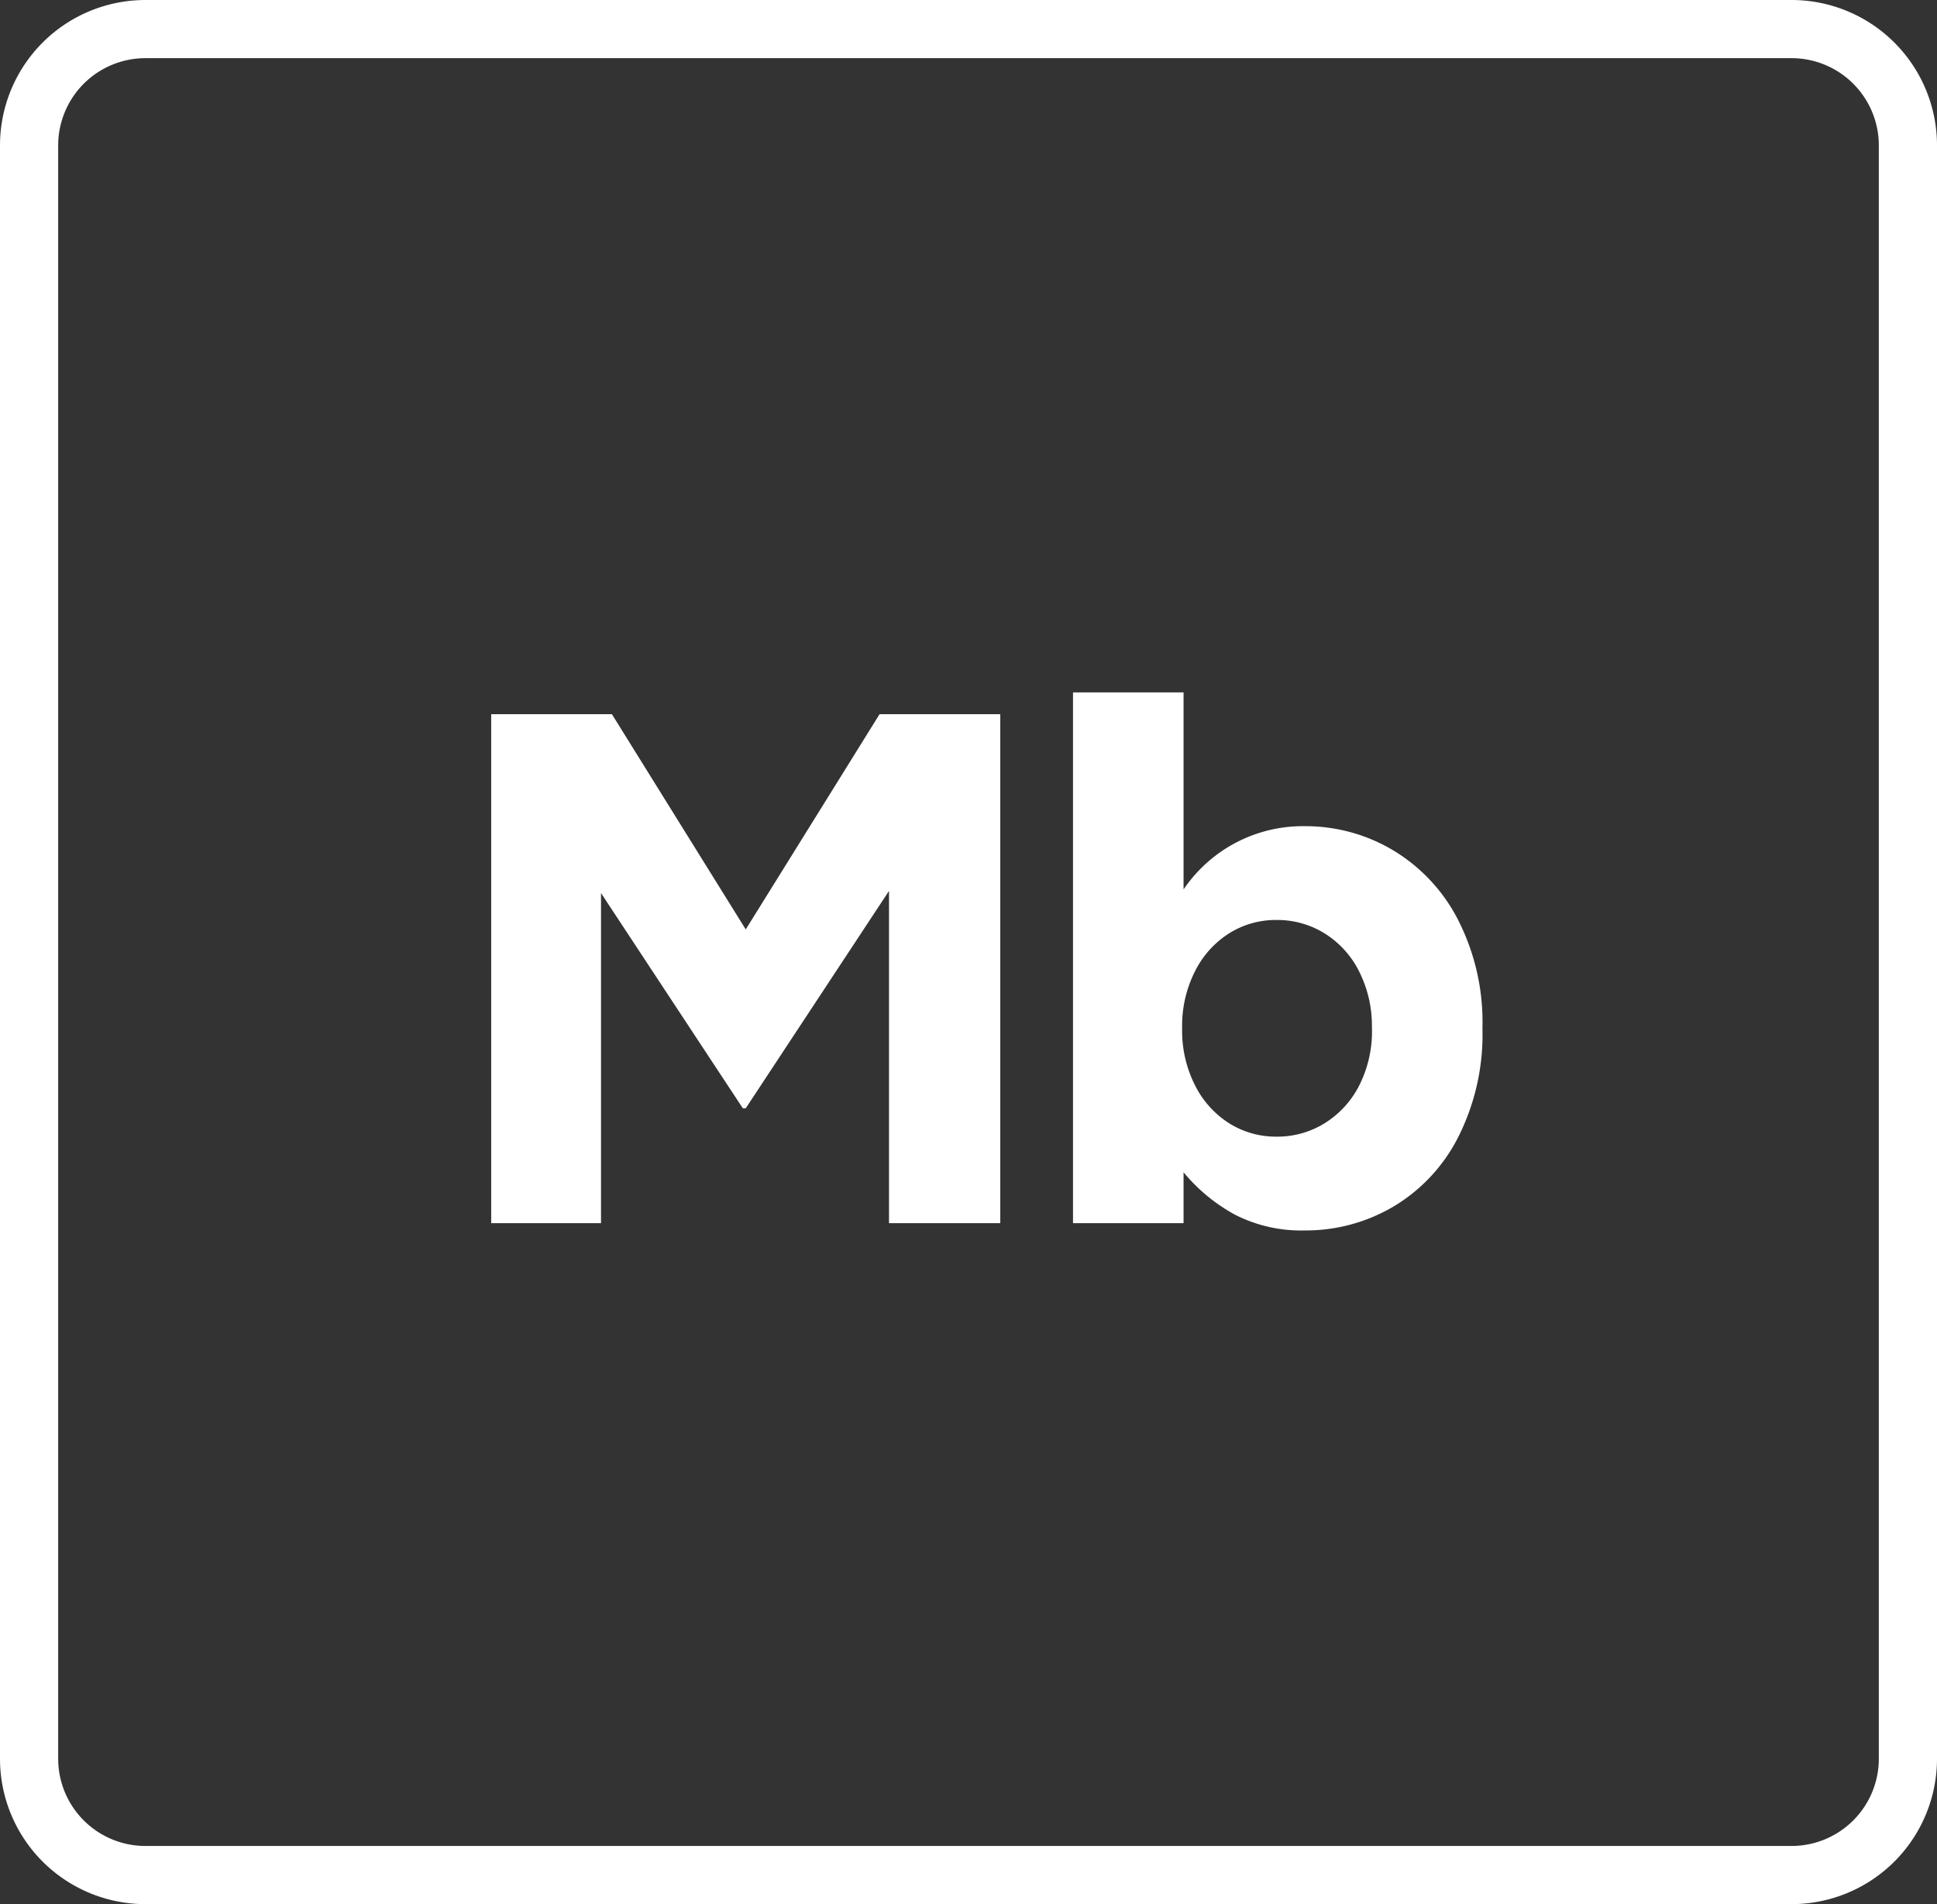
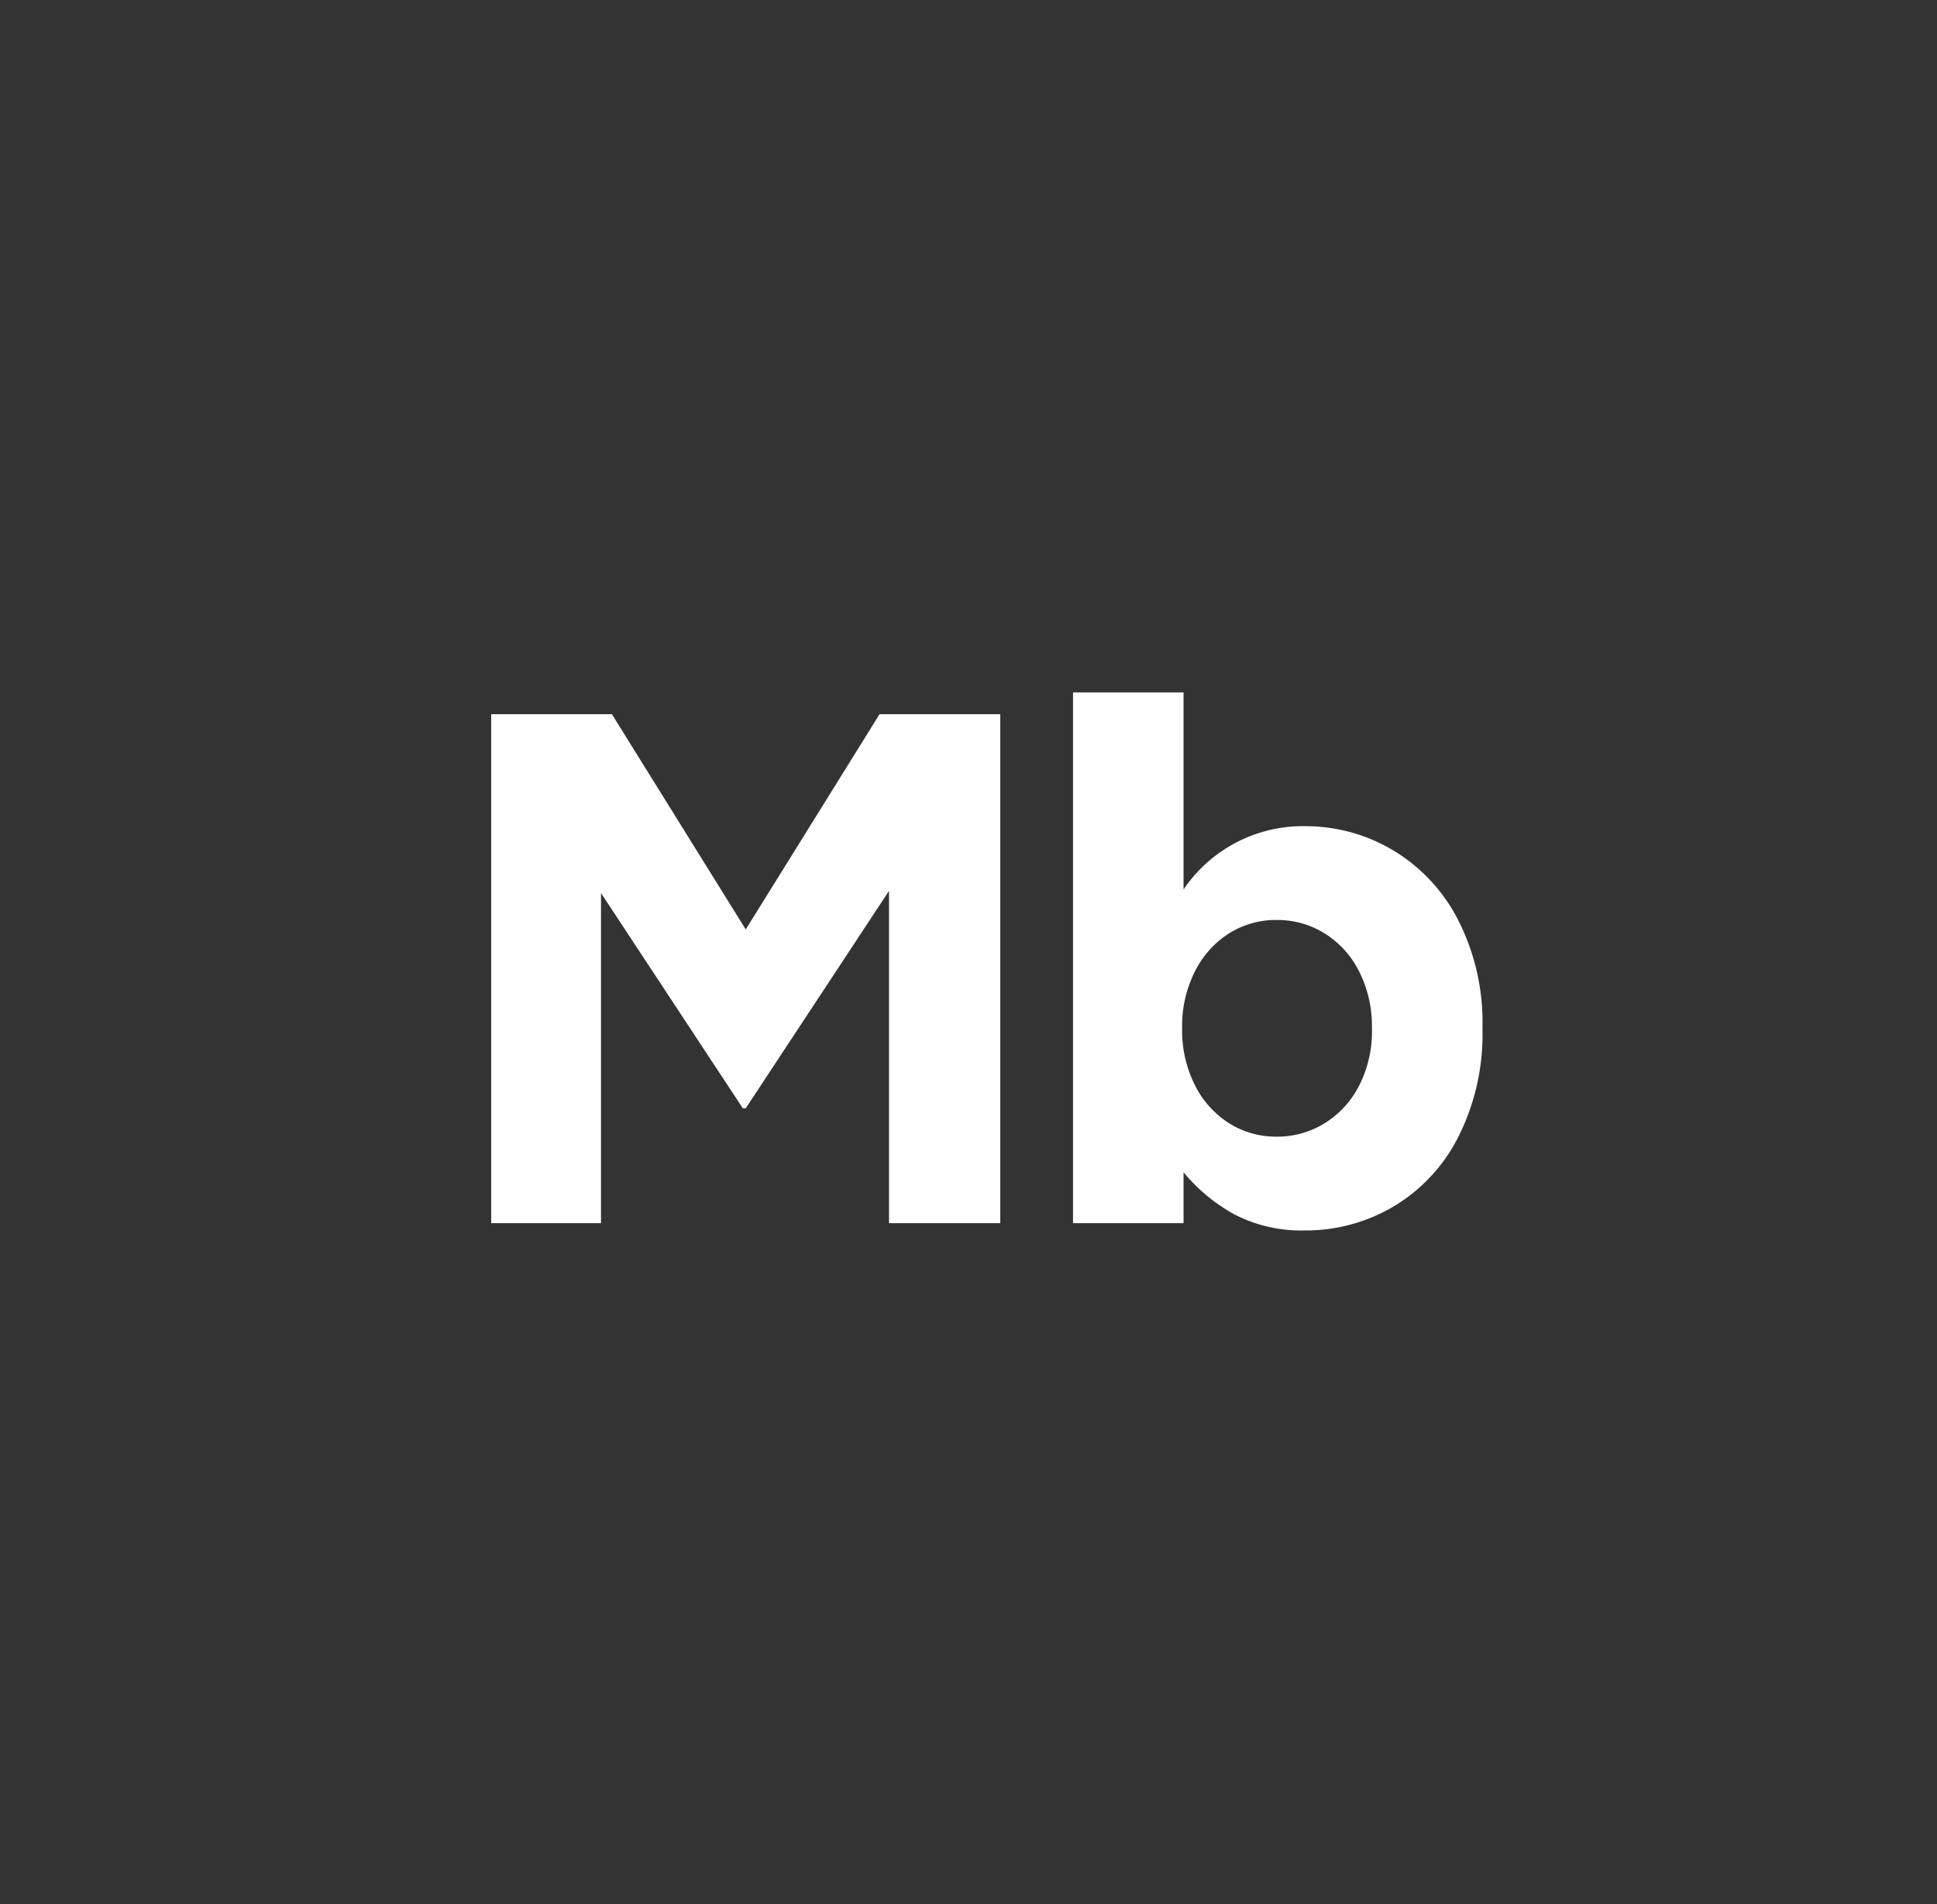
<svg xmlns="http://www.w3.org/2000/svg" width="66.585" height="65.472" viewBox="0 0 66.585 65.472">
  <rect x="0" y="0" width="66.585" height="65.472" fill="#333333" stroke="none" />
  <g id="Group_17172" data-name="Group 17172" transform="translate(-2277.708 -13547.539)">
-     <path id="Path_36813" data-name="Path 36813" d="M4,0H60.585a4,4,0,0,1,4,4V59.471a4,4,0,0,1-4,4H4a4,4,0,0,1-4-4V4A4,4,0,0,1,4,0Z" transform="translate(2278.708 13548.539)" fill="none" stroke="#fff" stroke-width="2" />
    <path id="Path_36814" data-name="Path 36814" d="M15.775-11.425,10.85-3.95h-.1l-4.875-7.4V0H2.1V-17.5H6.25l4.6,7.4,4.6-7.4H19.6V0H15.775Zm20.4,4.75a7.827,7.827,0,0,1-.838,3.725A5.858,5.858,0,0,1,33.1-.562,5.924,5.924,0,0,1,30.075.25a5,5,0,0,1-2.4-.538A6.036,6.036,0,0,1,25.9-1.75V0H22.1V-18.25h3.8v6.775a4.953,4.953,0,0,1,4.175-2.175,5.878,5.878,0,0,1,3,.812,5.94,5.94,0,0,1,2.25,2.387,7.732,7.732,0,0,1,.85,3.725Zm-3.8-.05a4.145,4.145,0,0,0-.437-1.925A3.246,3.246,0,0,0,30.75-9.963a3.083,3.083,0,0,0-1.65-.462,3.02,3.02,0,0,0-1.638.462A3.278,3.278,0,0,0,26.288-8.65a4.145,4.145,0,0,0-.437,1.925v.05a4.145,4.145,0,0,0,.438,1.925,3.278,3.278,0,0,0,1.175,1.313,3.02,3.02,0,0,0,1.638.462,3.083,3.083,0,0,0,1.65-.462,3.264,3.264,0,0,0,1.188-1.3,4.125,4.125,0,0,0,.437-1.938Z" transform="translate(2292.493 13589.596)" fill="#fff" />
  </g>
</svg>